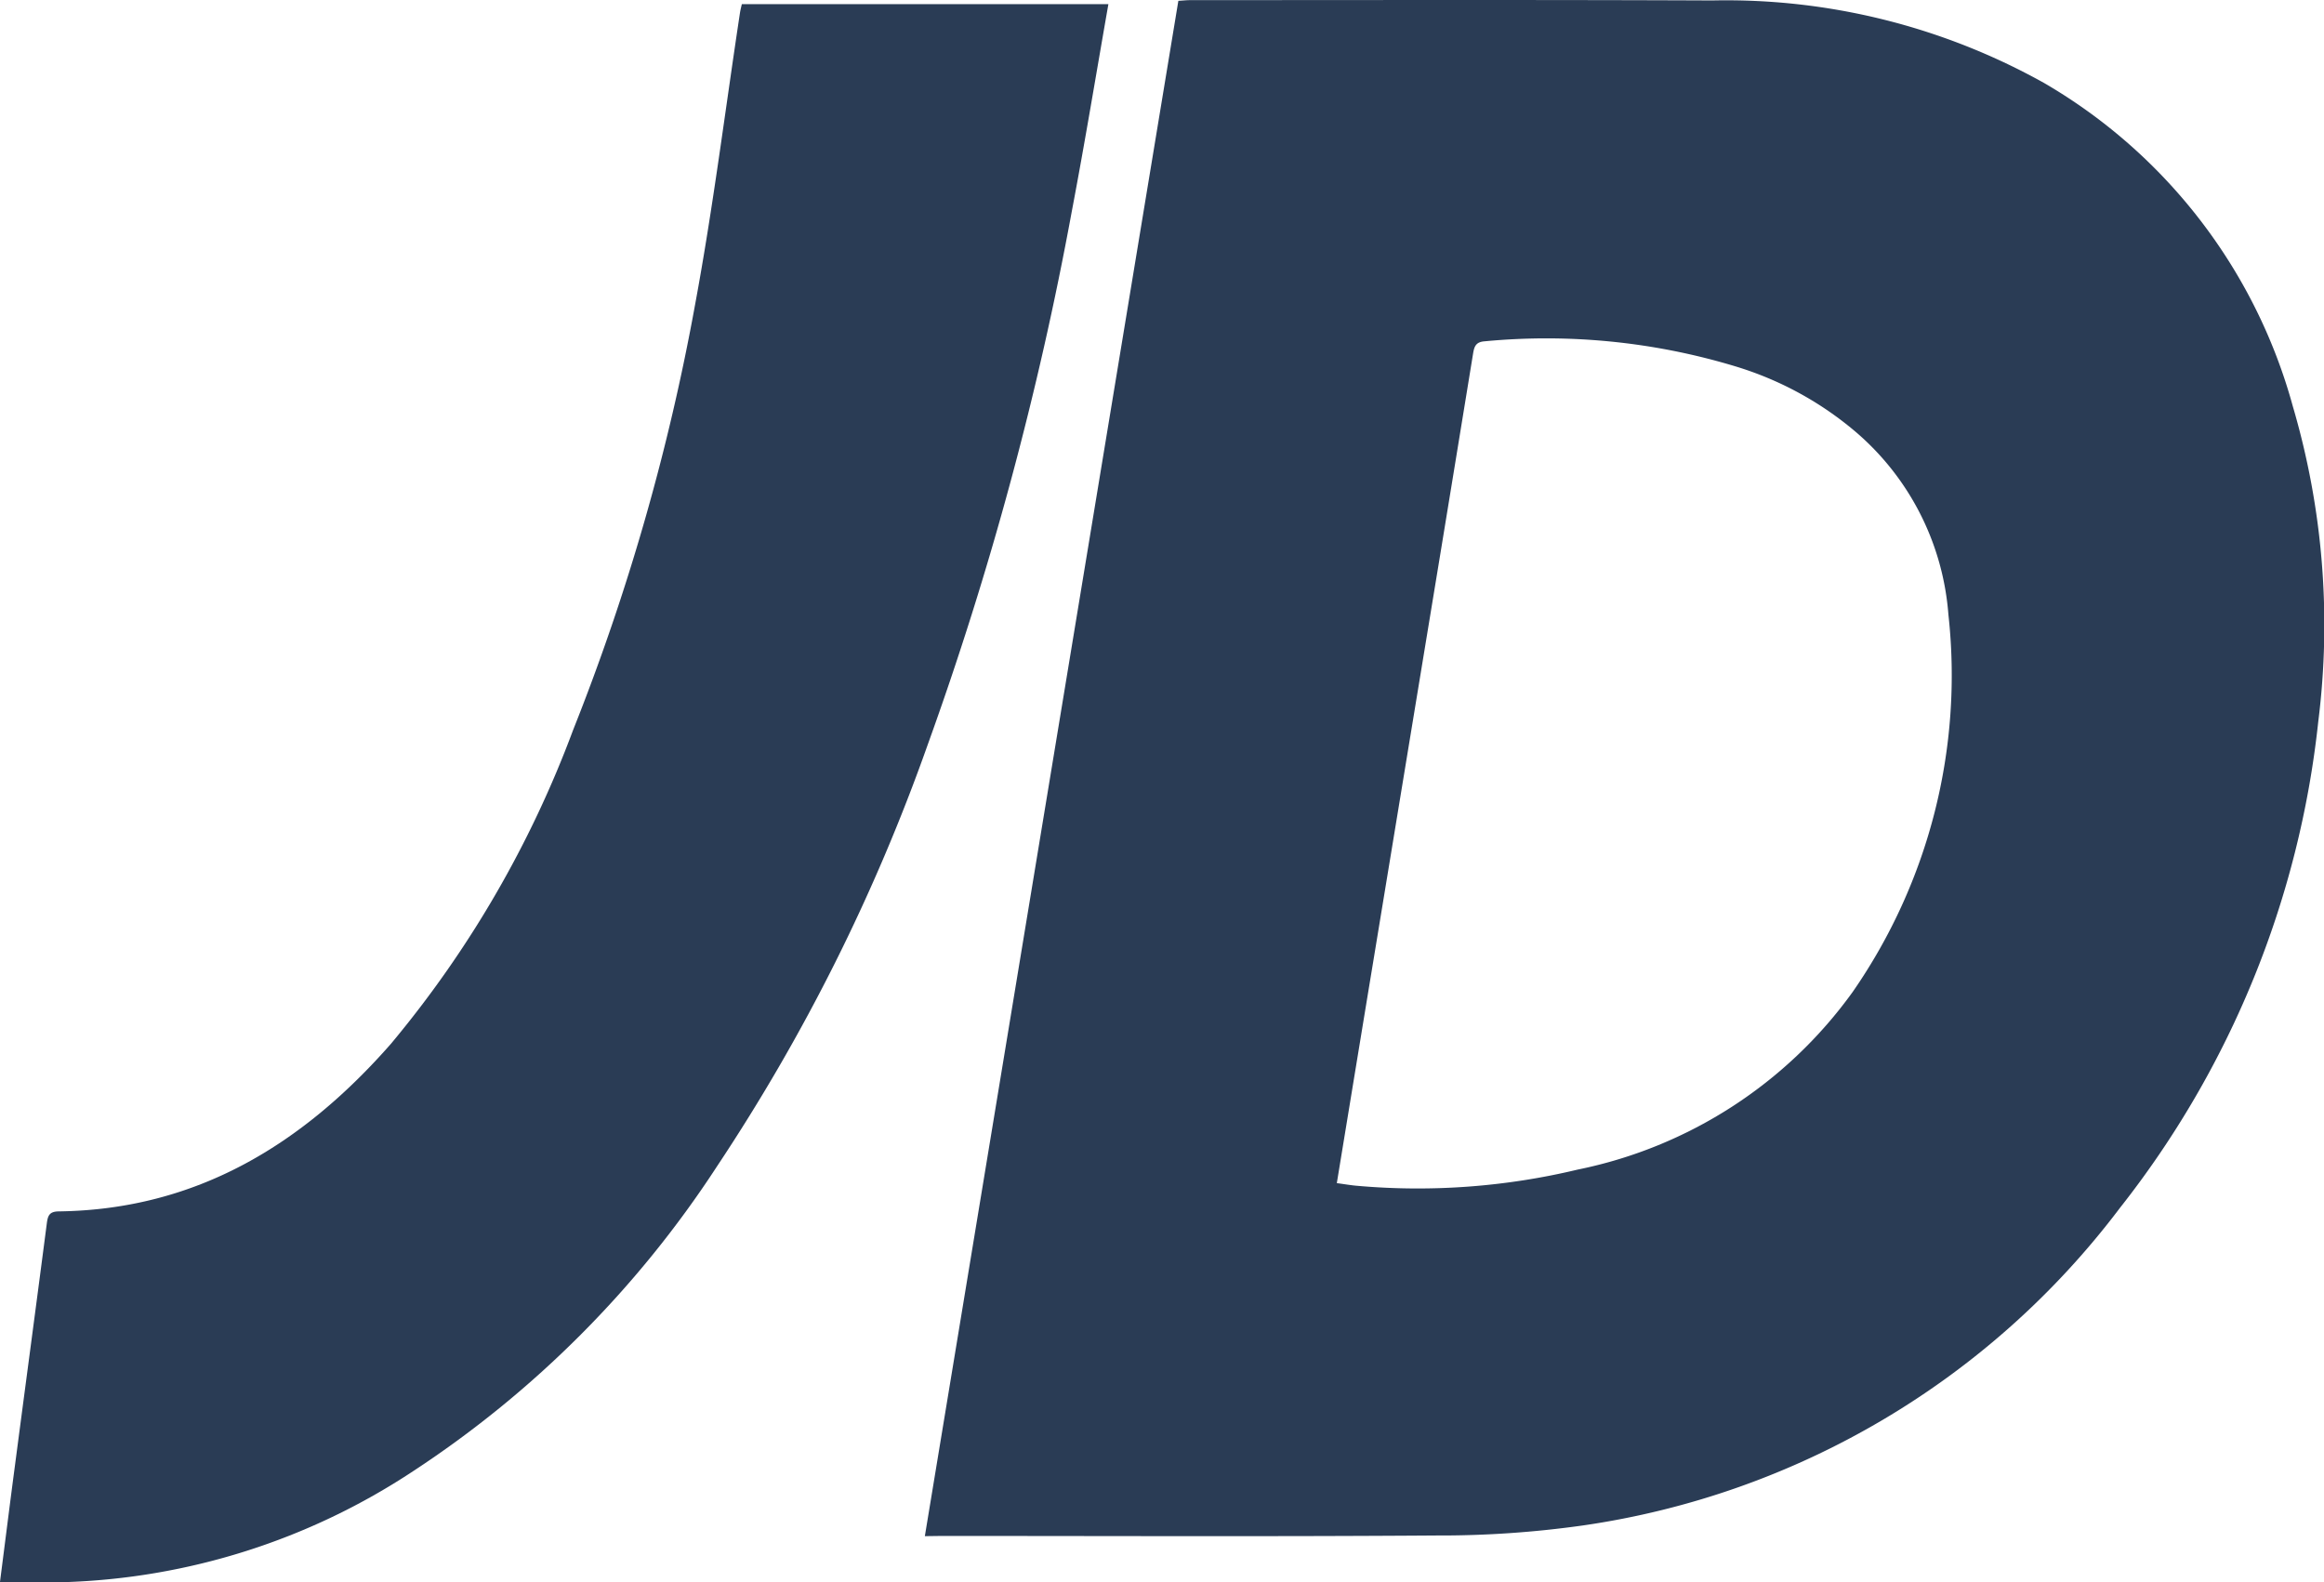
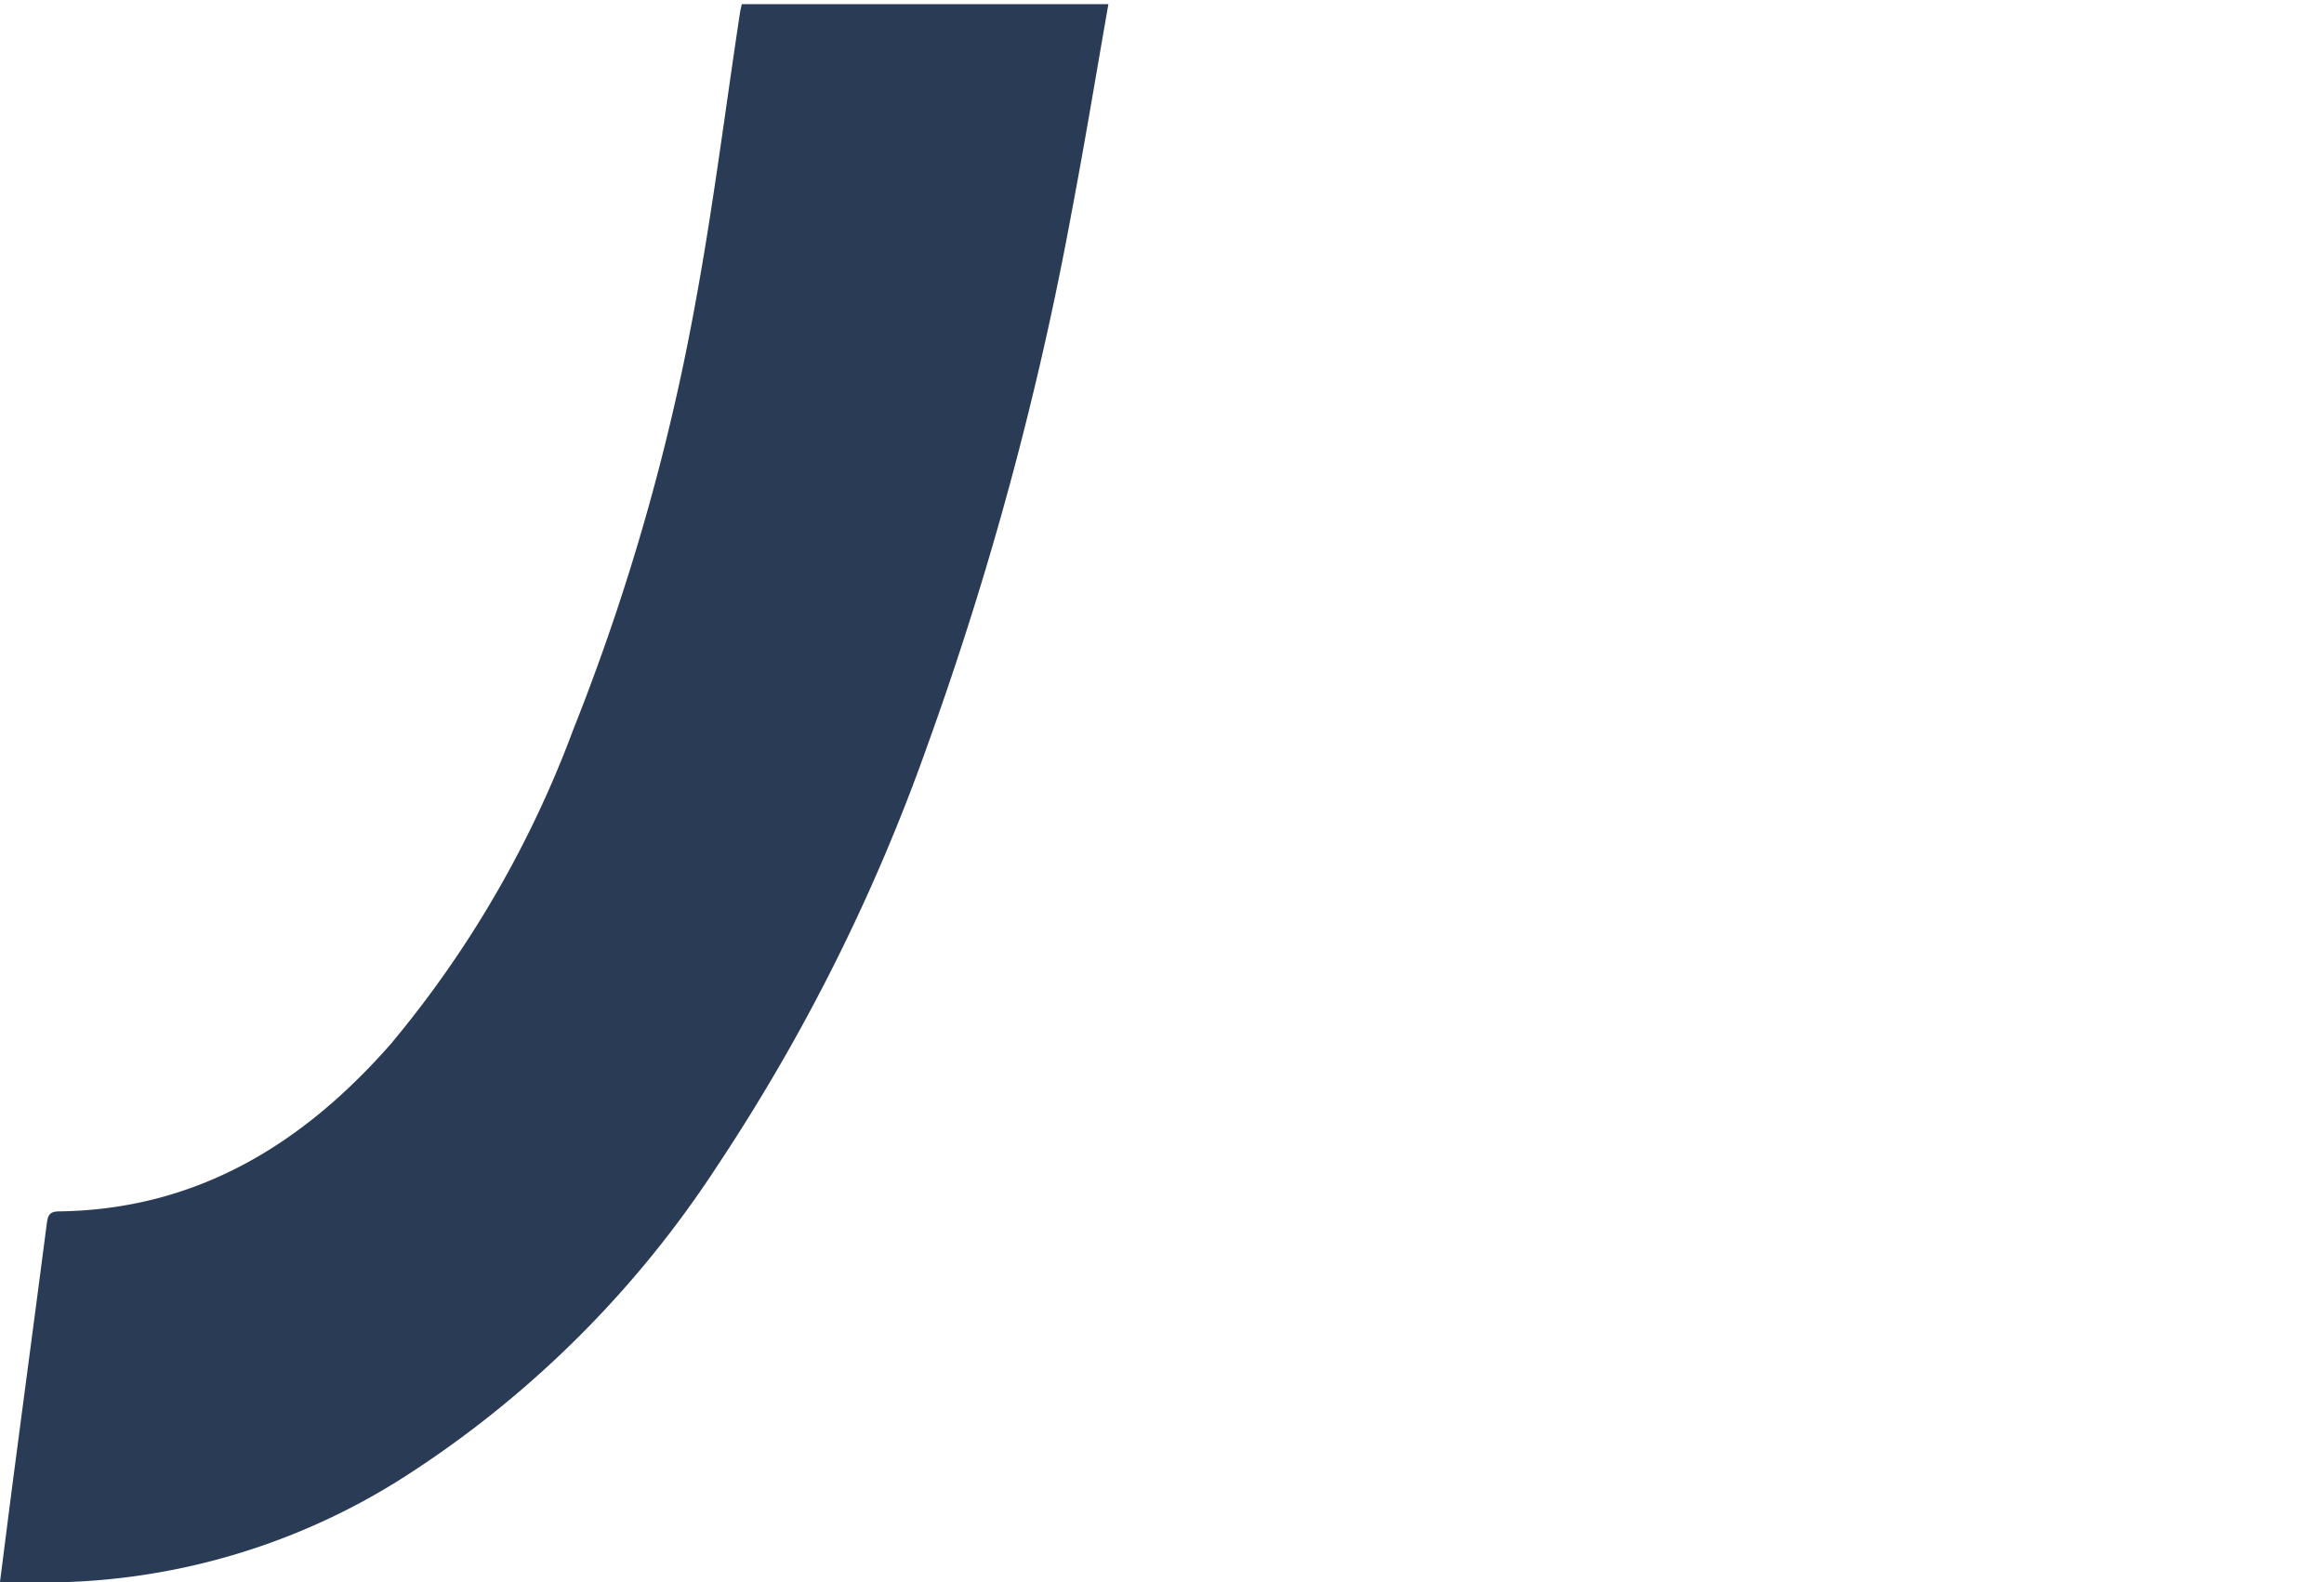
<svg xmlns="http://www.w3.org/2000/svg" width="73.119" height="49.786" viewBox="0 0 73.119 49.786">
  <g id="Group_406" data-name="Group 406" transform="translate(7115.934 -924.838)">
-     <path id="Path_370" data-name="Path 370" d="M-6776.9,973.175c2.666-16.147,5.318-32.216,7.976-48.311.138-.008.263-.022.388-.022,5.474,0,10.947-.013,16.421.01a20.524,20.524,0,0,1,10.434,2.6,16.951,16.951,0,0,1,7.821,10.171,24.373,24.373,0,0,1,.8,9.925,29.819,29.819,0,0,1-6.241,15.3,25.775,25.775,0,0,1-16.9,9.991,32.109,32.109,0,0,1-4.611.315c-5.187.037-10.375.014-15.562.014Zm12.96-11.109c.253.034.449.069.647.085a21.612,21.612,0,0,0,6.935-.511,14.118,14.118,0,0,0,8.651-5.591,17.472,17.472,0,0,0,3.011-11.87,8.4,8.4,0,0,0-2.908-5.744,10.567,10.567,0,0,0-3.81-2.074,20.519,20.519,0,0,0-7.879-.783c-.274.021-.322.169-.357.379q-.523,3.212-1.05,6.423-1.05,6.38-2.1,12.76C-6763.178,957.433-6763.554,959.727-6763.938,962.065Z" transform="translate(-309.936)" fill="#2a3c55" />
    <path id="Path_371" data-name="Path 371" d="M-7115.935,975.968c.171-1.334.318-2.507.473-3.68.332-2.534.672-5.068,1-7.6.032-.251.081-.38.374-.384,4.339-.056,7.68-2.113,10.45-5.269a33.767,33.767,0,0,0,5.736-9.88,69.965,69.965,0,0,0,3.839-13.393c.564-3.043.947-6.12,1.412-9.182.013-.083.035-.165.057-.264h11.533c-.386,2.2-.741,4.364-1.152,6.523a105.777,105.777,0,0,1-4.54,16.8,60.1,60.1,0,0,1-6.628,13.256,32.98,32.98,0,0,1-9.558,9.585,21.089,21.089,0,0,1-11,3.491C-7114.584,975.979-7115.224,975.968-7115.935,975.968Z" transform="translate(0 -1.348)" fill="#2a3c55" />
  </g>
</svg>